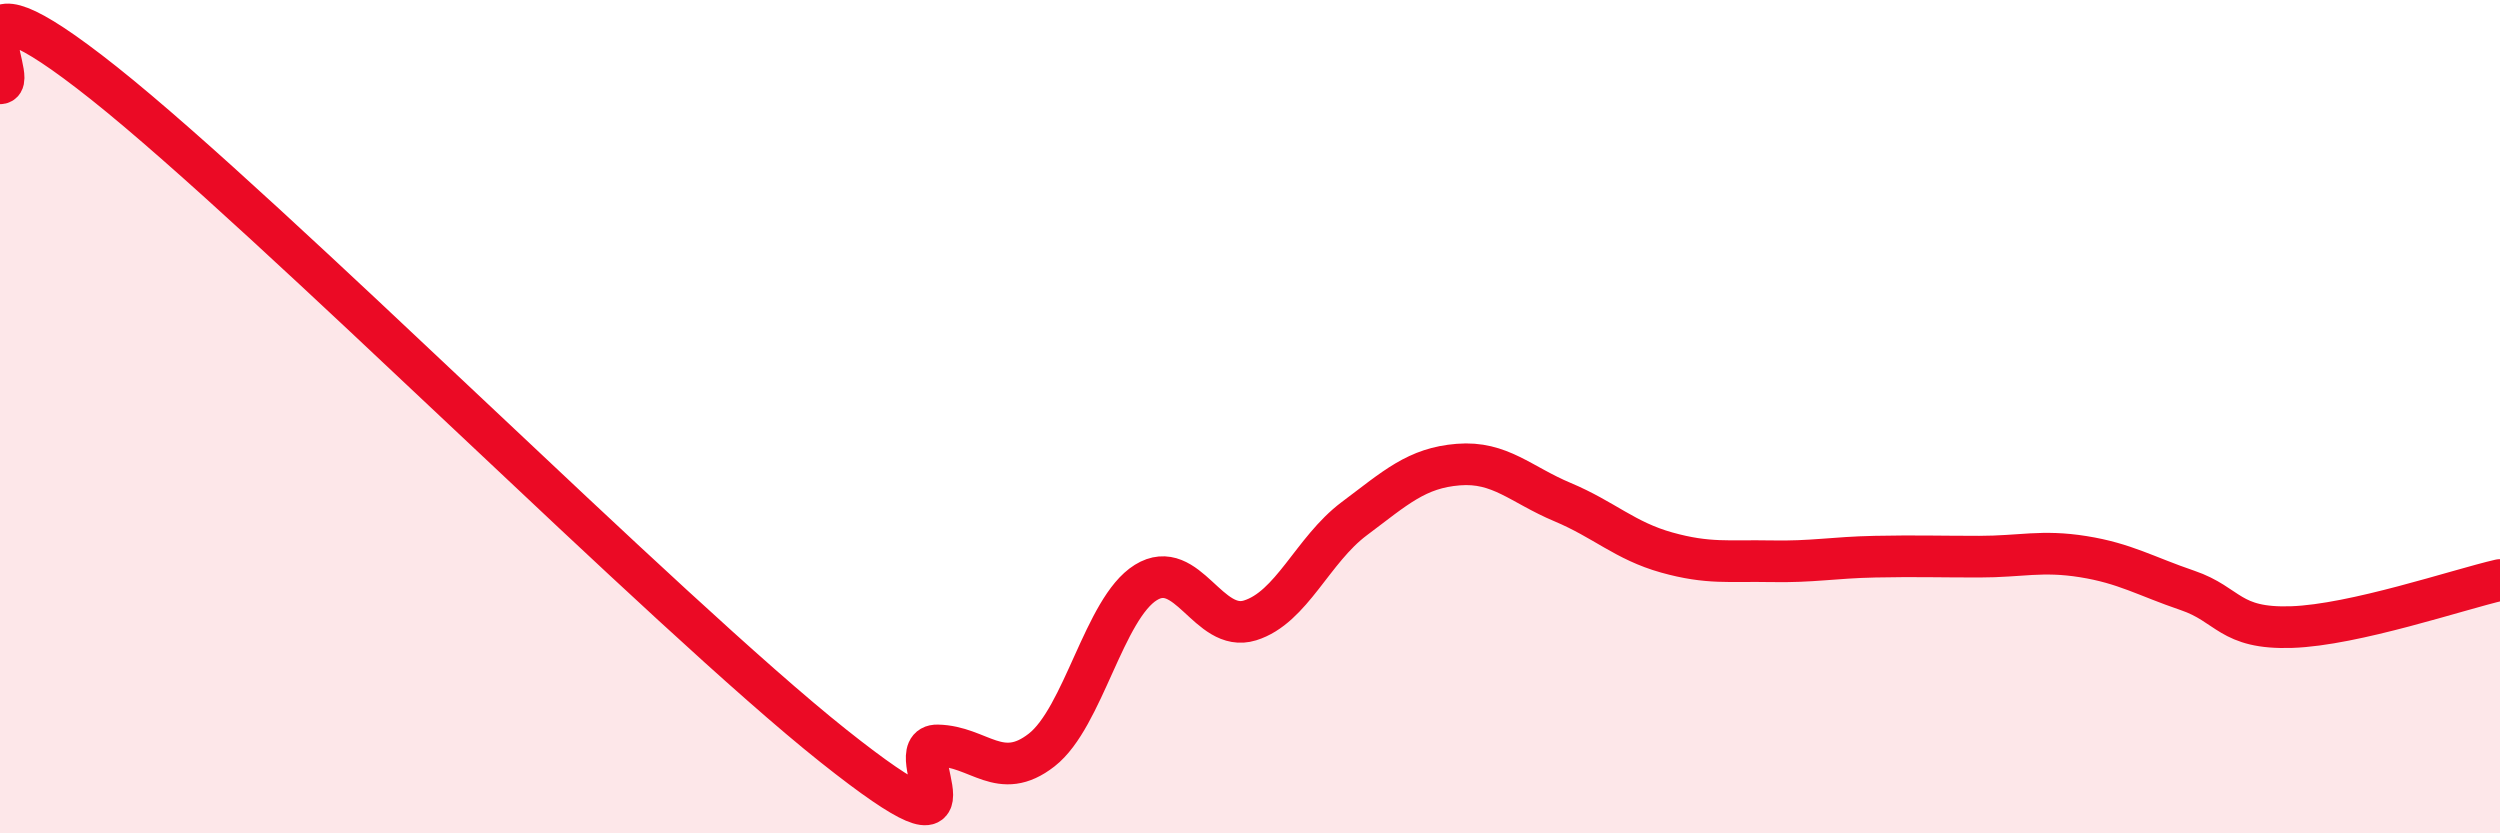
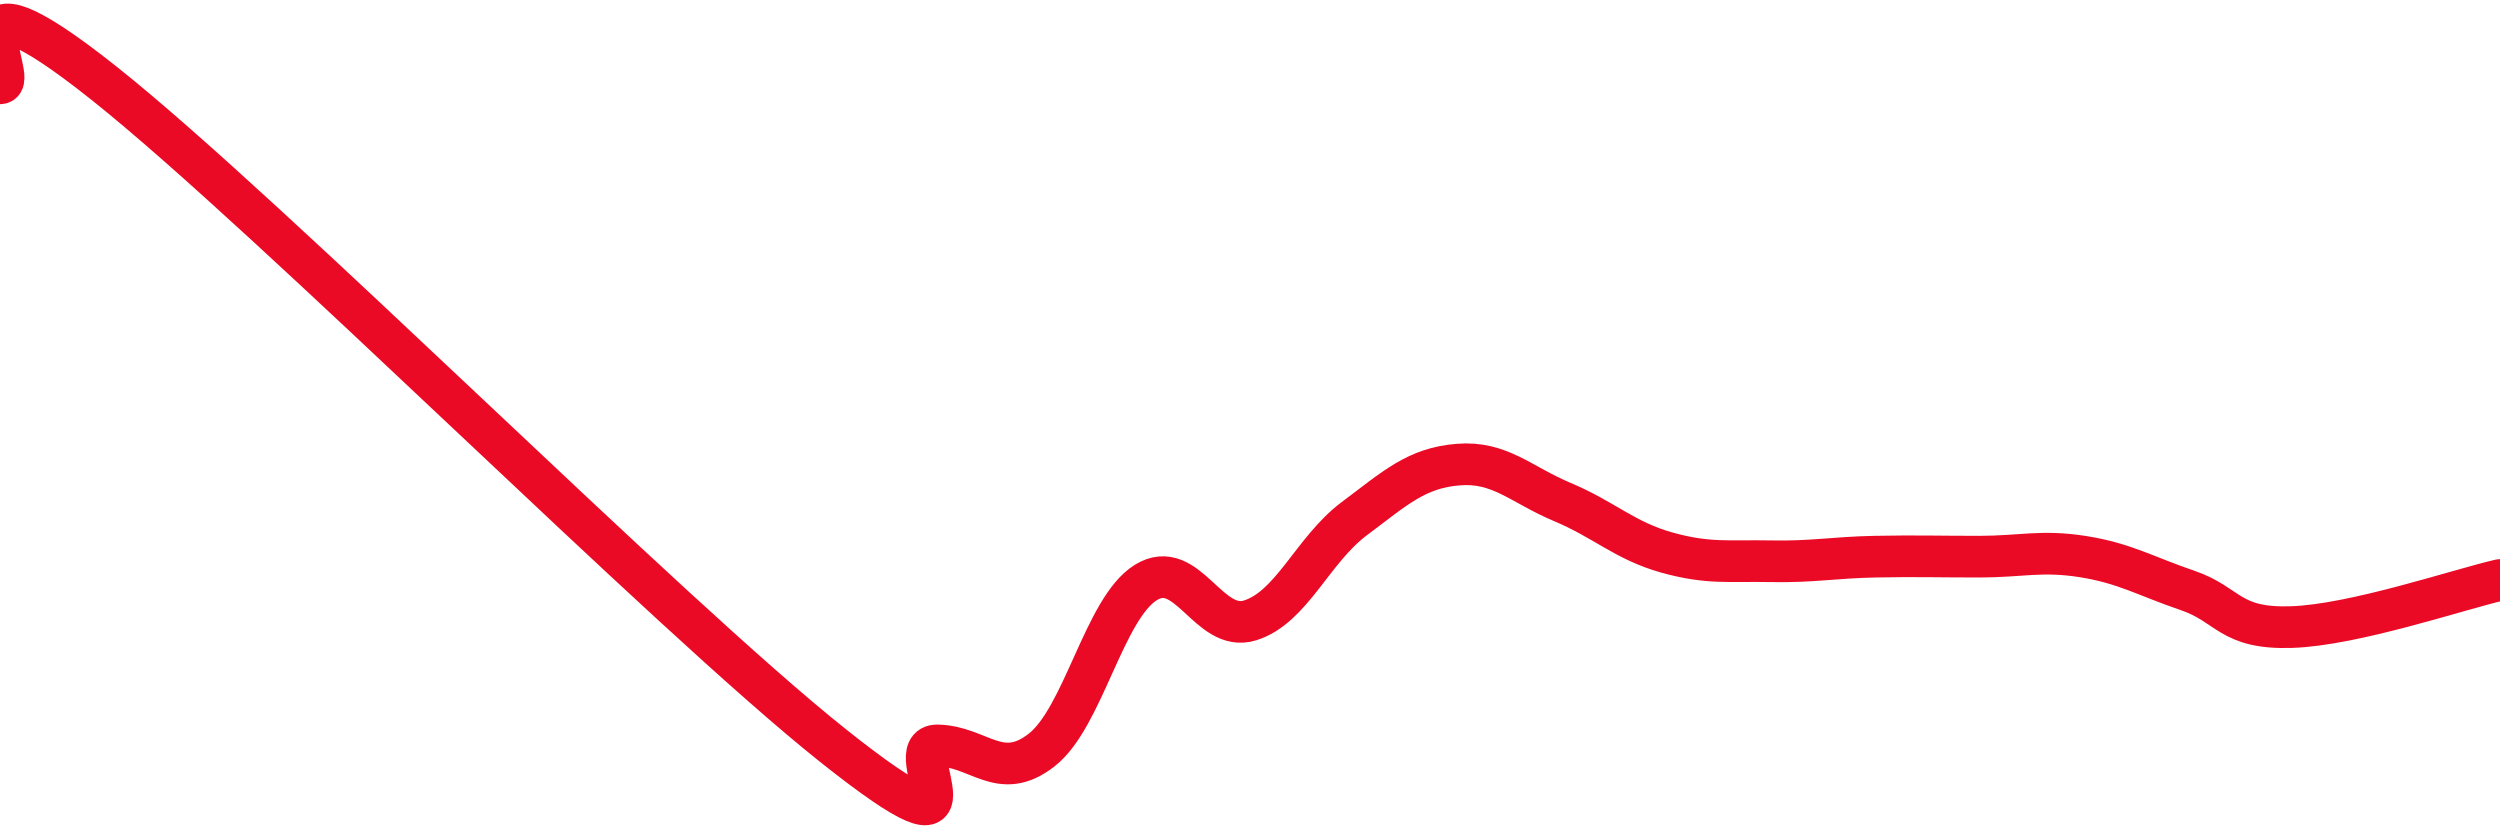
<svg xmlns="http://www.w3.org/2000/svg" width="60" height="20" viewBox="0 0 60 20">
-   <path d="M 0,2 C 0.5,2 -1.5,-1.18 2.5,2 C 6.5,5.18 16,14.72 20,17.9 C 24,21.08 21.5,17.87 22.5,17.89 C 23.5,17.91 24,18.78 25,18 C 26,17.22 26.5,14.6 27.5,13.98 C 28.5,13.36 29,15.2 30,14.89 C 31,14.58 31.5,13.2 32.5,12.45 C 33.5,11.7 34,11.23 35,11.15 C 36,11.07 36.5,11.63 37.5,12.05 C 38.5,12.47 39,12.98 40,13.26 C 41,13.54 41.5,13.45 42.5,13.47 C 43.5,13.49 44,13.38 45,13.36 C 46,13.34 46.5,13.36 47.5,13.36 C 48.5,13.36 49,13.2 50,13.36 C 51,13.52 51.5,13.83 52.5,14.17 C 53.5,14.51 53.5,15.1 55,15.05 C 56.5,15 59,14.15 60,13.92L60 20L0 20Z" fill="#EB0A25" opacity="0.1" stroke-linecap="round" stroke-linejoin="round" />
  <path d="M 0,2 C 0.5,2 -1.5,-1.18 2.5,2 C 6.5,5.18 16,14.72 20,17.9 C 24,21.08 21.5,17.87 22.5,17.89 C 23.5,17.91 24,18.78 25,18 C 26,17.22 26.5,14.6 27.5,13.98 C 28.5,13.36 29,15.2 30,14.89 C 31,14.58 31.5,13.2 32.5,12.45 C 33.5,11.7 34,11.23 35,11.15 C 36,11.07 36.5,11.63 37.5,12.05 C 38.5,12.47 39,12.98 40,13.26 C 41,13.54 41.5,13.45 42.5,13.47 C 43.5,13.49 44,13.38 45,13.36 C 46,13.34 46.5,13.36 47.5,13.36 C 48.5,13.36 49,13.2 50,13.36 C 51,13.52 51.5,13.83 52.5,14.17 C 53.5,14.51 53.5,15.1 55,15.05 C 56.5,15 59,14.15 60,13.92" stroke="#EB0A25" stroke-width="1" fill="none" stroke-linecap="round" stroke-linejoin="round" />
</svg>